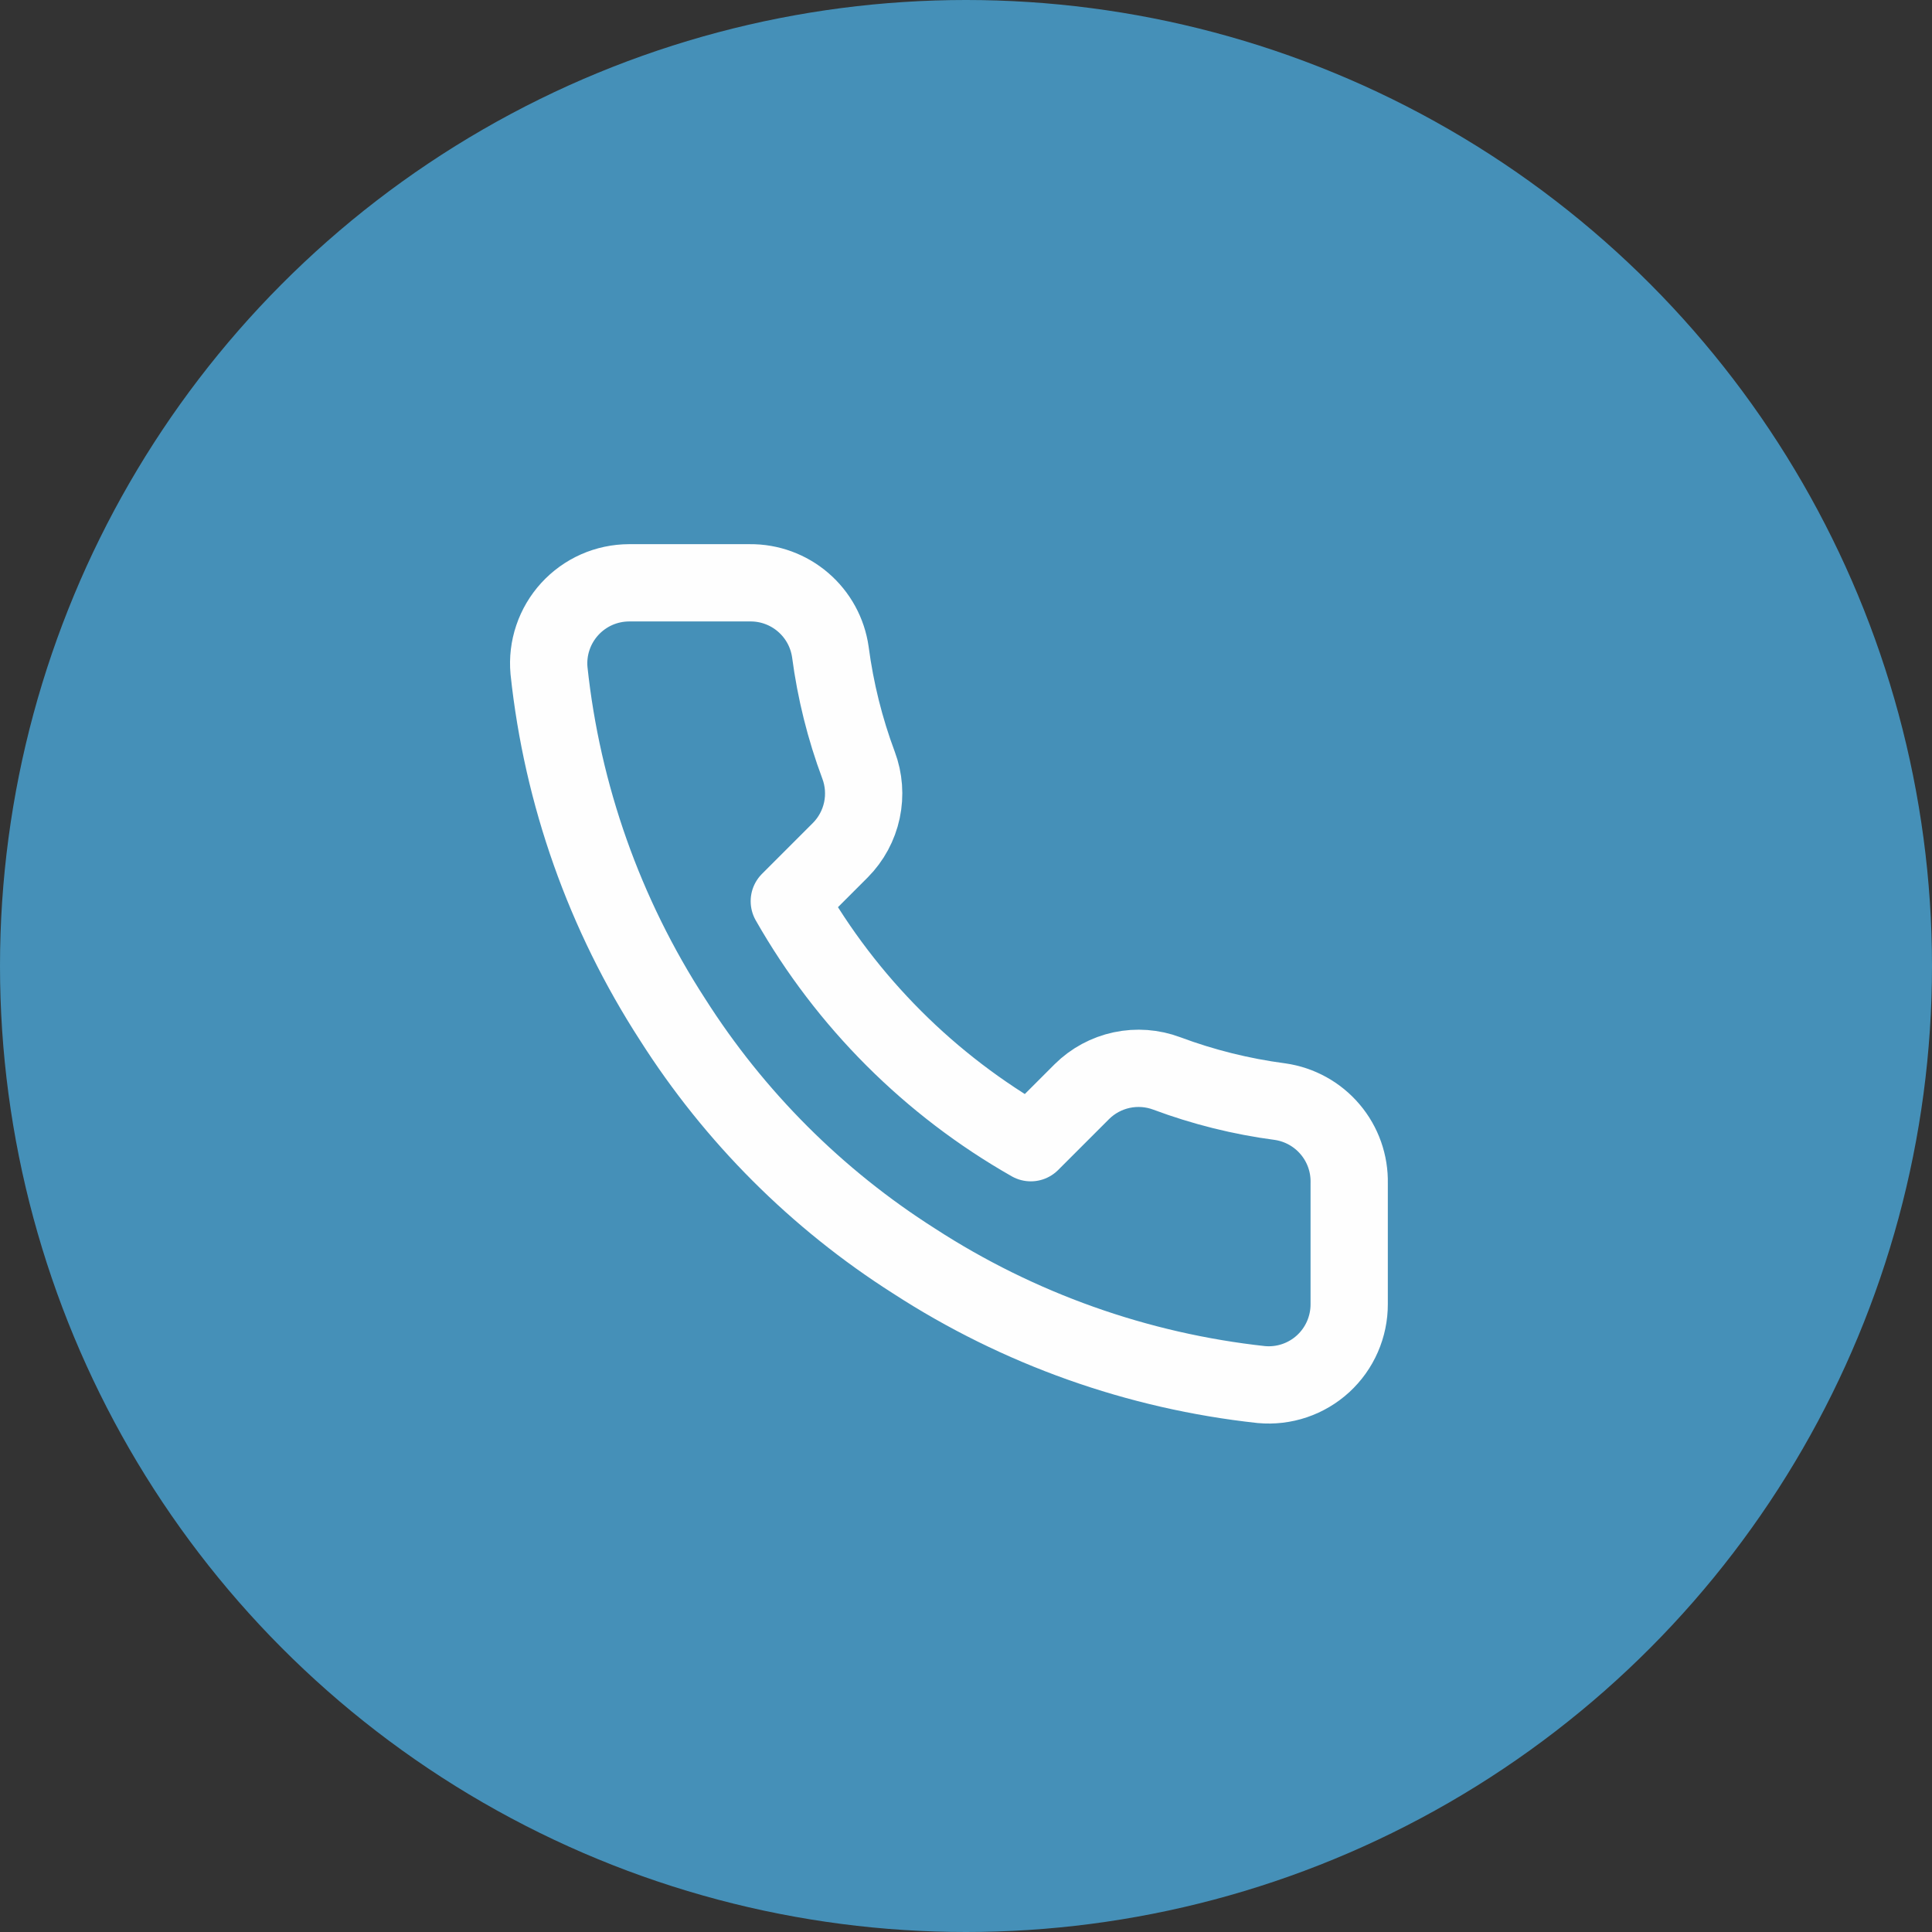
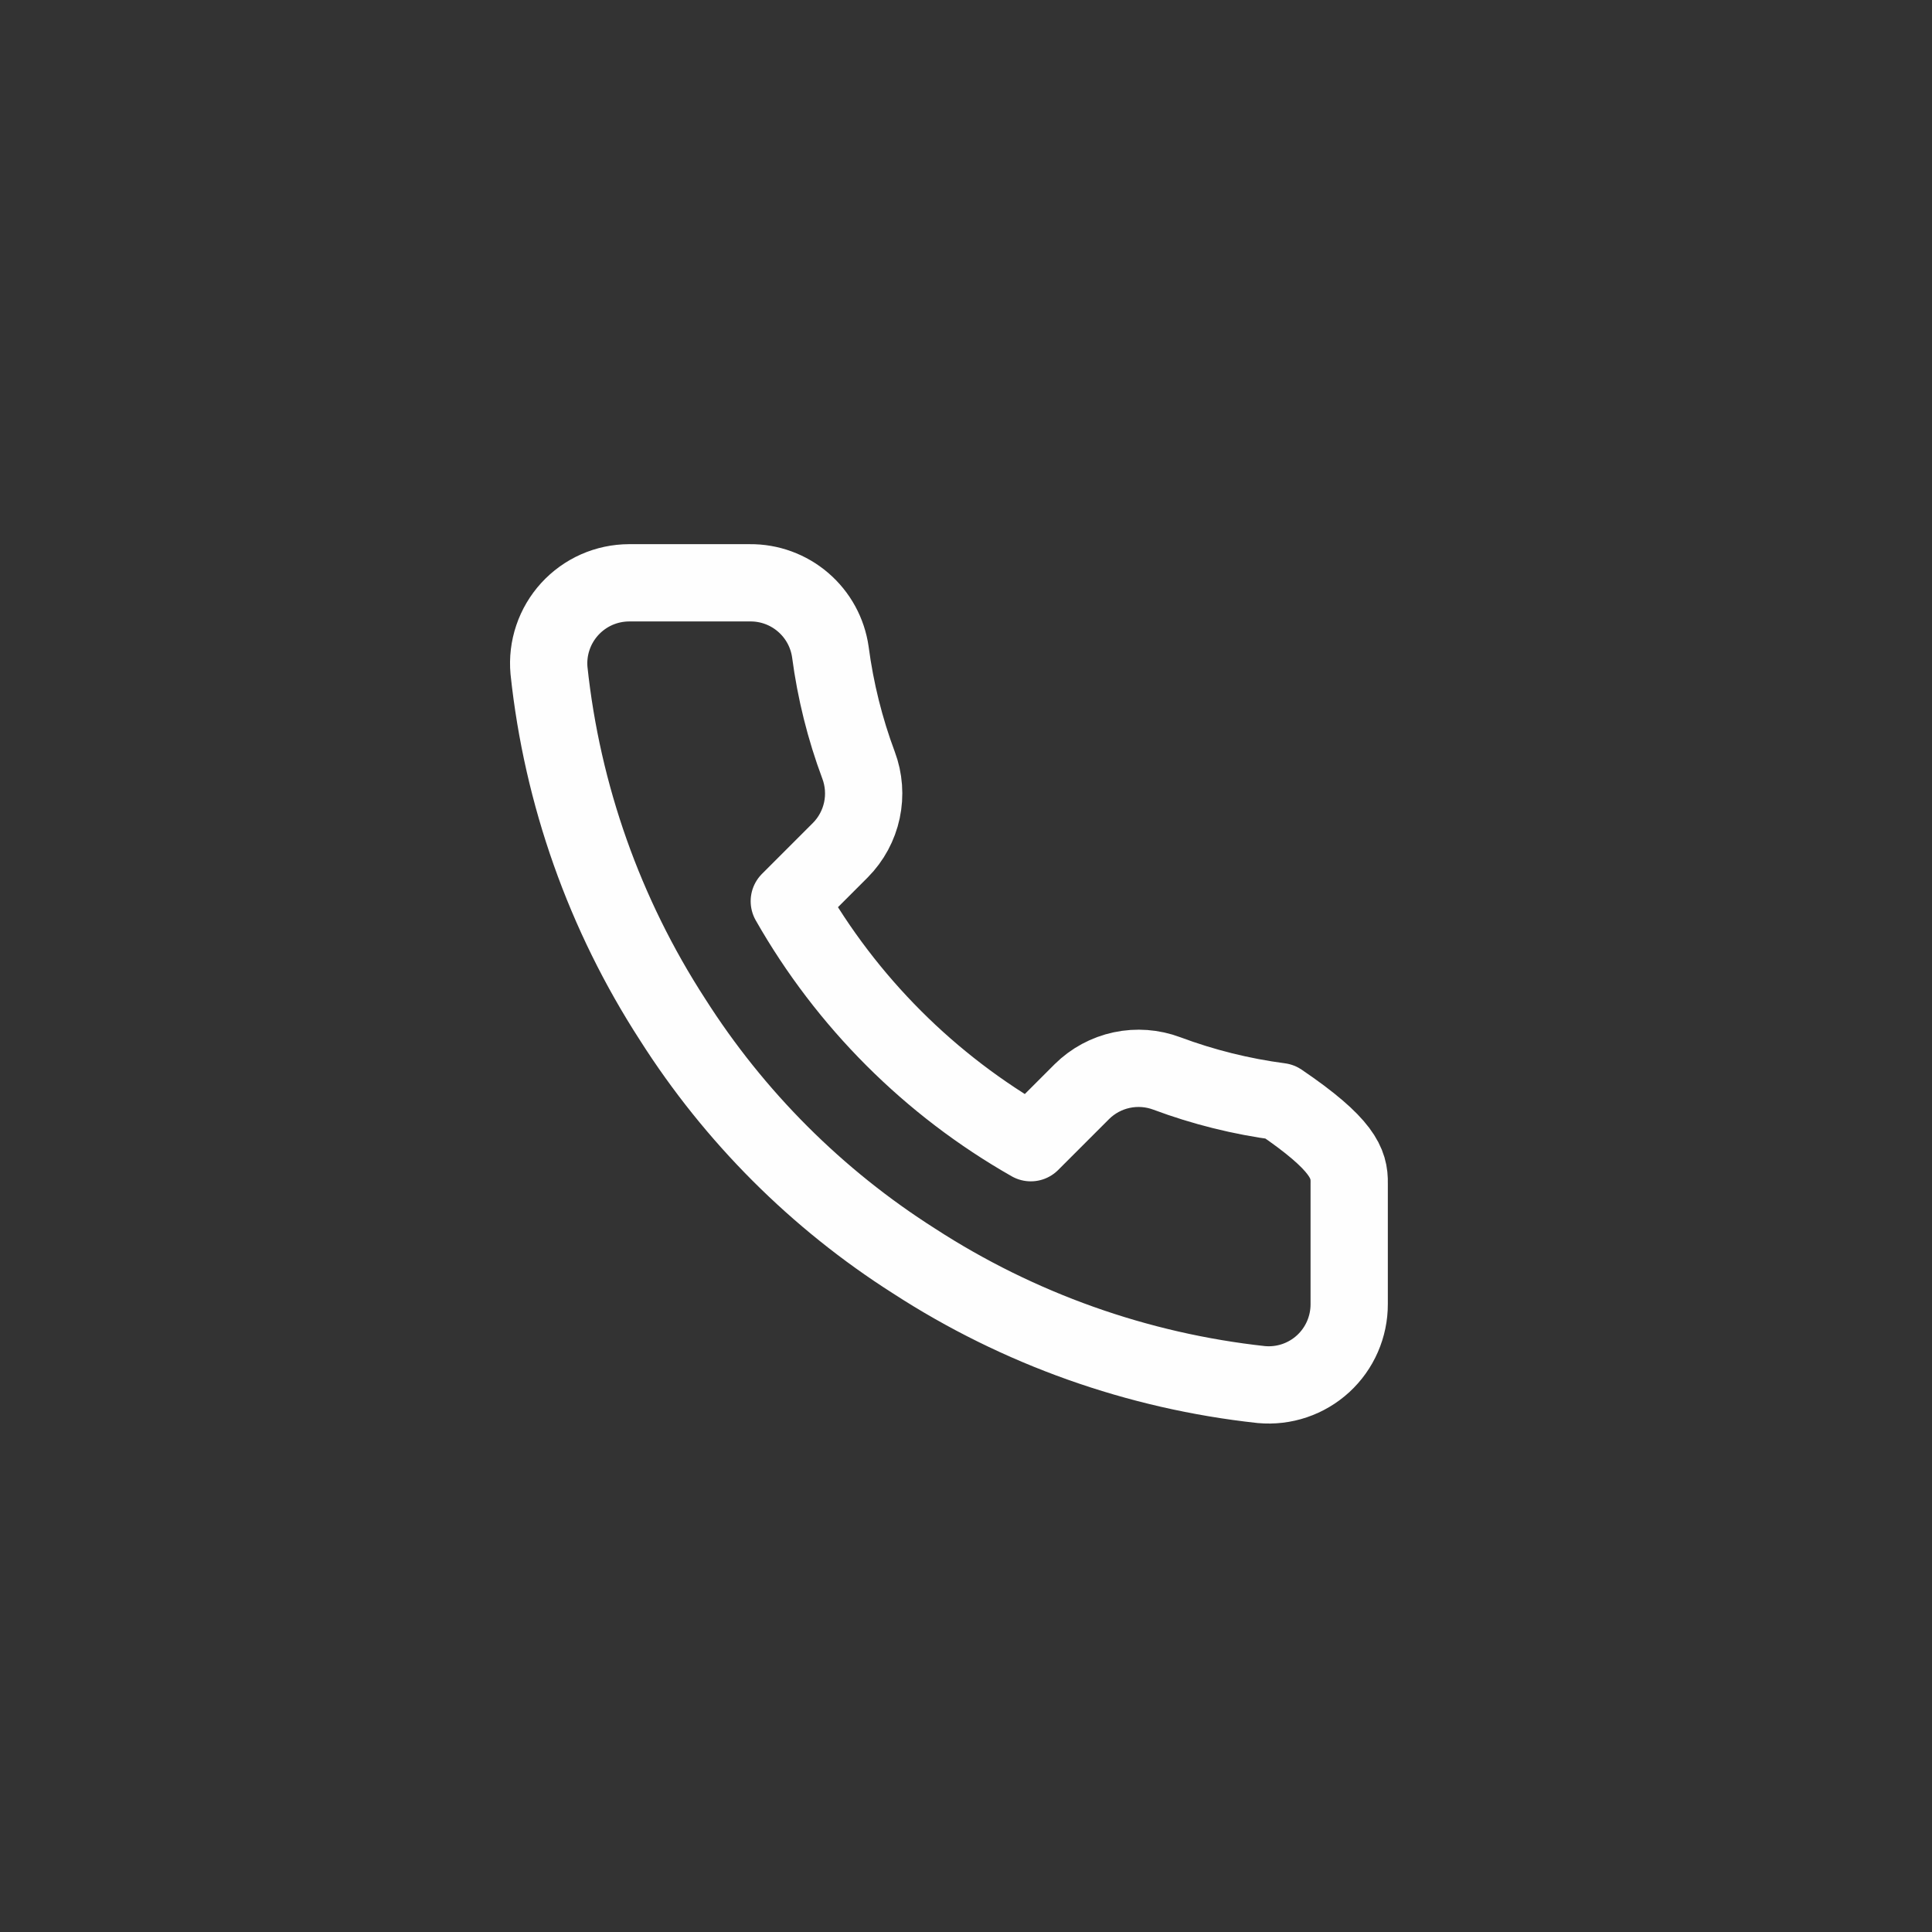
<svg xmlns="http://www.w3.org/2000/svg" width="50" height="50" viewBox="0 0 50 50" fill="none">
  <rect x="0" y="0" width="50" height="50" fill="#333333" stroke="none" />
-   <circle cx="25" cy="25" r="25" fill="#4590B8" />
-   <path d="M34.917 30.625V33.75C34.918 34.04 34.858 34.327 34.742 34.593C34.626 34.859 34.456 35.097 34.242 35.294C34.028 35.49 33.776 35.639 33.501 35.732C33.226 35.825 32.935 35.859 32.646 35.833C29.441 35.485 26.361 34.39 23.656 32.635C21.139 31.036 19.006 28.902 17.406 26.385C15.646 23.668 14.55 20.574 14.208 17.354C14.182 17.066 14.216 16.776 14.309 16.502C14.401 16.228 14.55 15.976 14.745 15.762C14.94 15.549 15.177 15.378 15.441 15.261C15.706 15.144 15.992 15.084 16.281 15.083H19.406C19.912 15.078 20.402 15.257 20.785 15.587C21.169 15.917 21.419 16.374 21.49 16.875C21.622 17.875 21.866 18.857 22.219 19.802C22.359 20.175 22.389 20.58 22.306 20.97C22.223 21.359 22.03 21.717 21.75 22L20.427 23.323C21.91 25.931 24.069 28.09 26.677 29.573L28 28.25C28.283 27.97 28.641 27.777 29.03 27.694C29.42 27.611 29.825 27.641 30.198 27.781C31.143 28.134 32.125 28.378 33.125 28.51C33.631 28.582 34.093 28.837 34.423 29.227C34.754 29.616 34.929 30.114 34.917 30.625Z" stroke="#FEFEFE" stroke-width="2" stroke-linecap="round" stroke-linejoin="round" />
+   <path d="M34.917 30.625V33.75C34.918 34.04 34.858 34.327 34.742 34.593C34.626 34.859 34.456 35.097 34.242 35.294C34.028 35.49 33.776 35.639 33.501 35.732C33.226 35.825 32.935 35.859 32.646 35.833C29.441 35.485 26.361 34.39 23.656 32.635C21.139 31.036 19.006 28.902 17.406 26.385C15.646 23.668 14.55 20.574 14.208 17.354C14.182 17.066 14.216 16.776 14.309 16.502C14.401 16.228 14.55 15.976 14.745 15.762C14.94 15.549 15.177 15.378 15.441 15.261C15.706 15.144 15.992 15.084 16.281 15.083H19.406C19.912 15.078 20.402 15.257 20.785 15.587C21.169 15.917 21.419 16.374 21.49 16.875C21.622 17.875 21.866 18.857 22.219 19.802C22.359 20.175 22.389 20.58 22.306 20.97C22.223 21.359 22.03 21.717 21.75 22L20.427 23.323C21.91 25.931 24.069 28.09 26.677 29.573L28 28.25C28.283 27.97 28.641 27.777 29.03 27.694C29.42 27.611 29.825 27.641 30.198 27.781C31.143 28.134 32.125 28.378 33.125 28.51C34.754 29.616 34.929 30.114 34.917 30.625Z" stroke="#FEFEFE" stroke-width="2" stroke-linecap="round" stroke-linejoin="round" />
</svg>